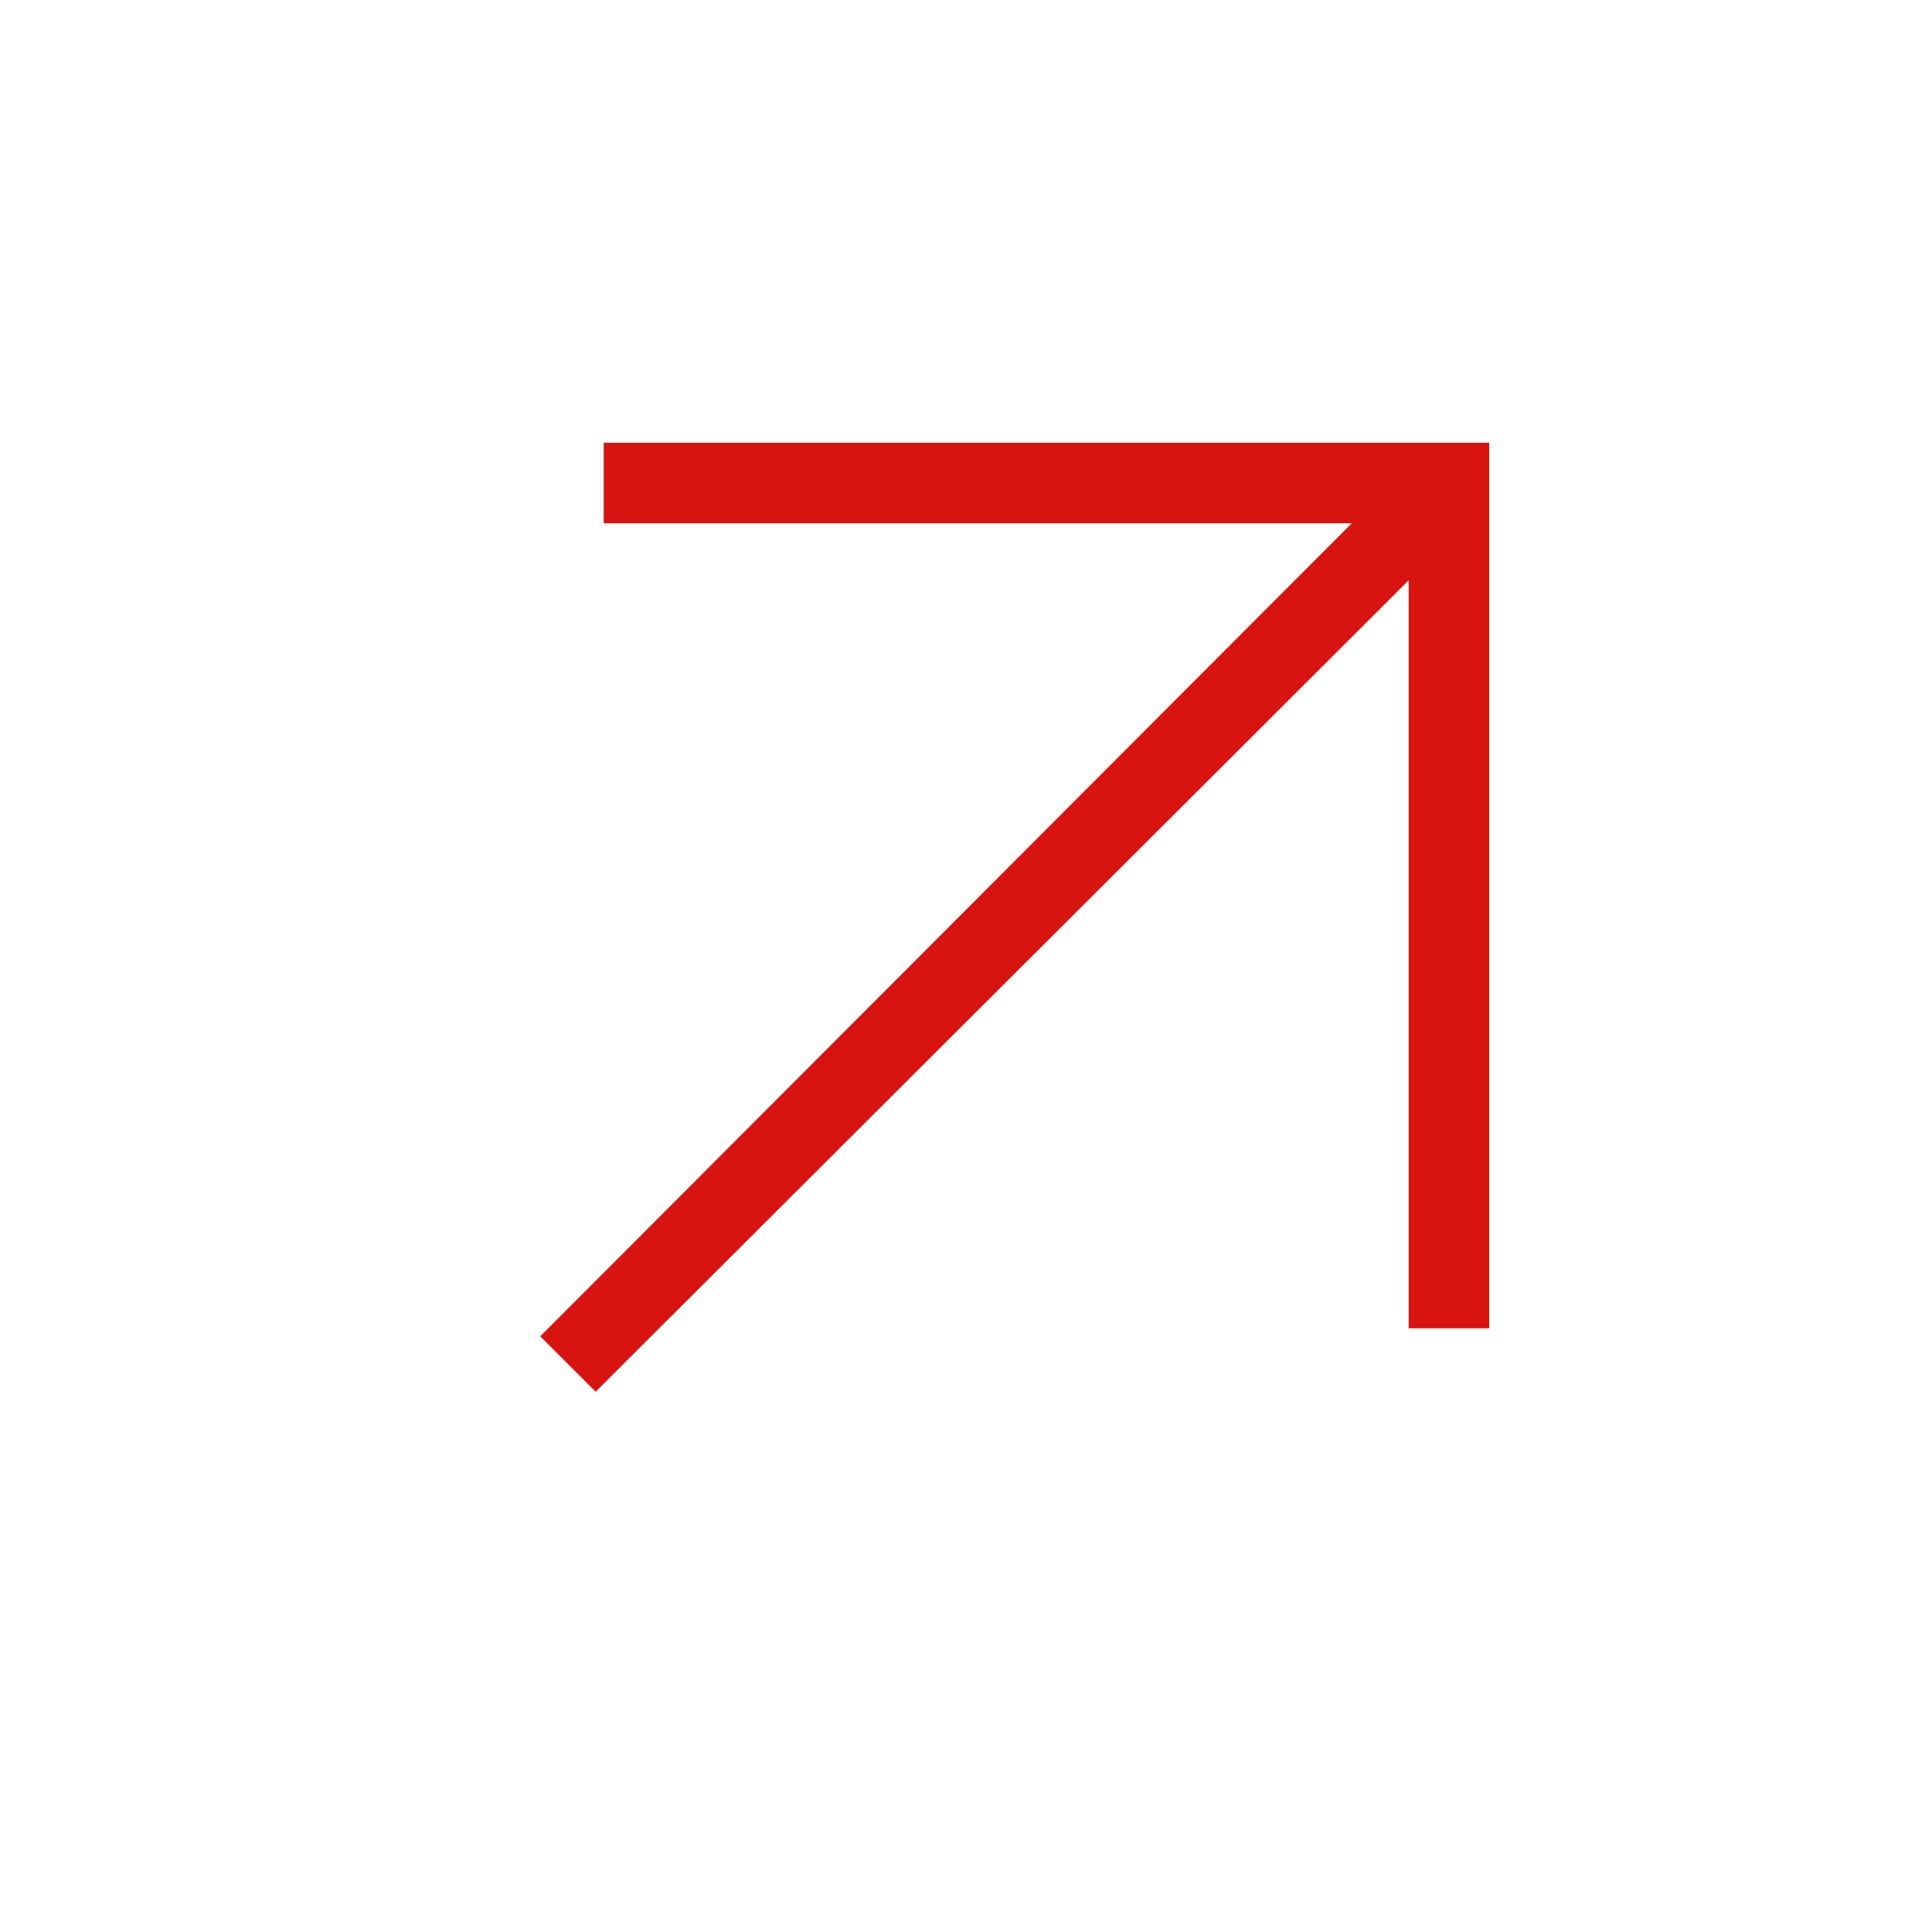
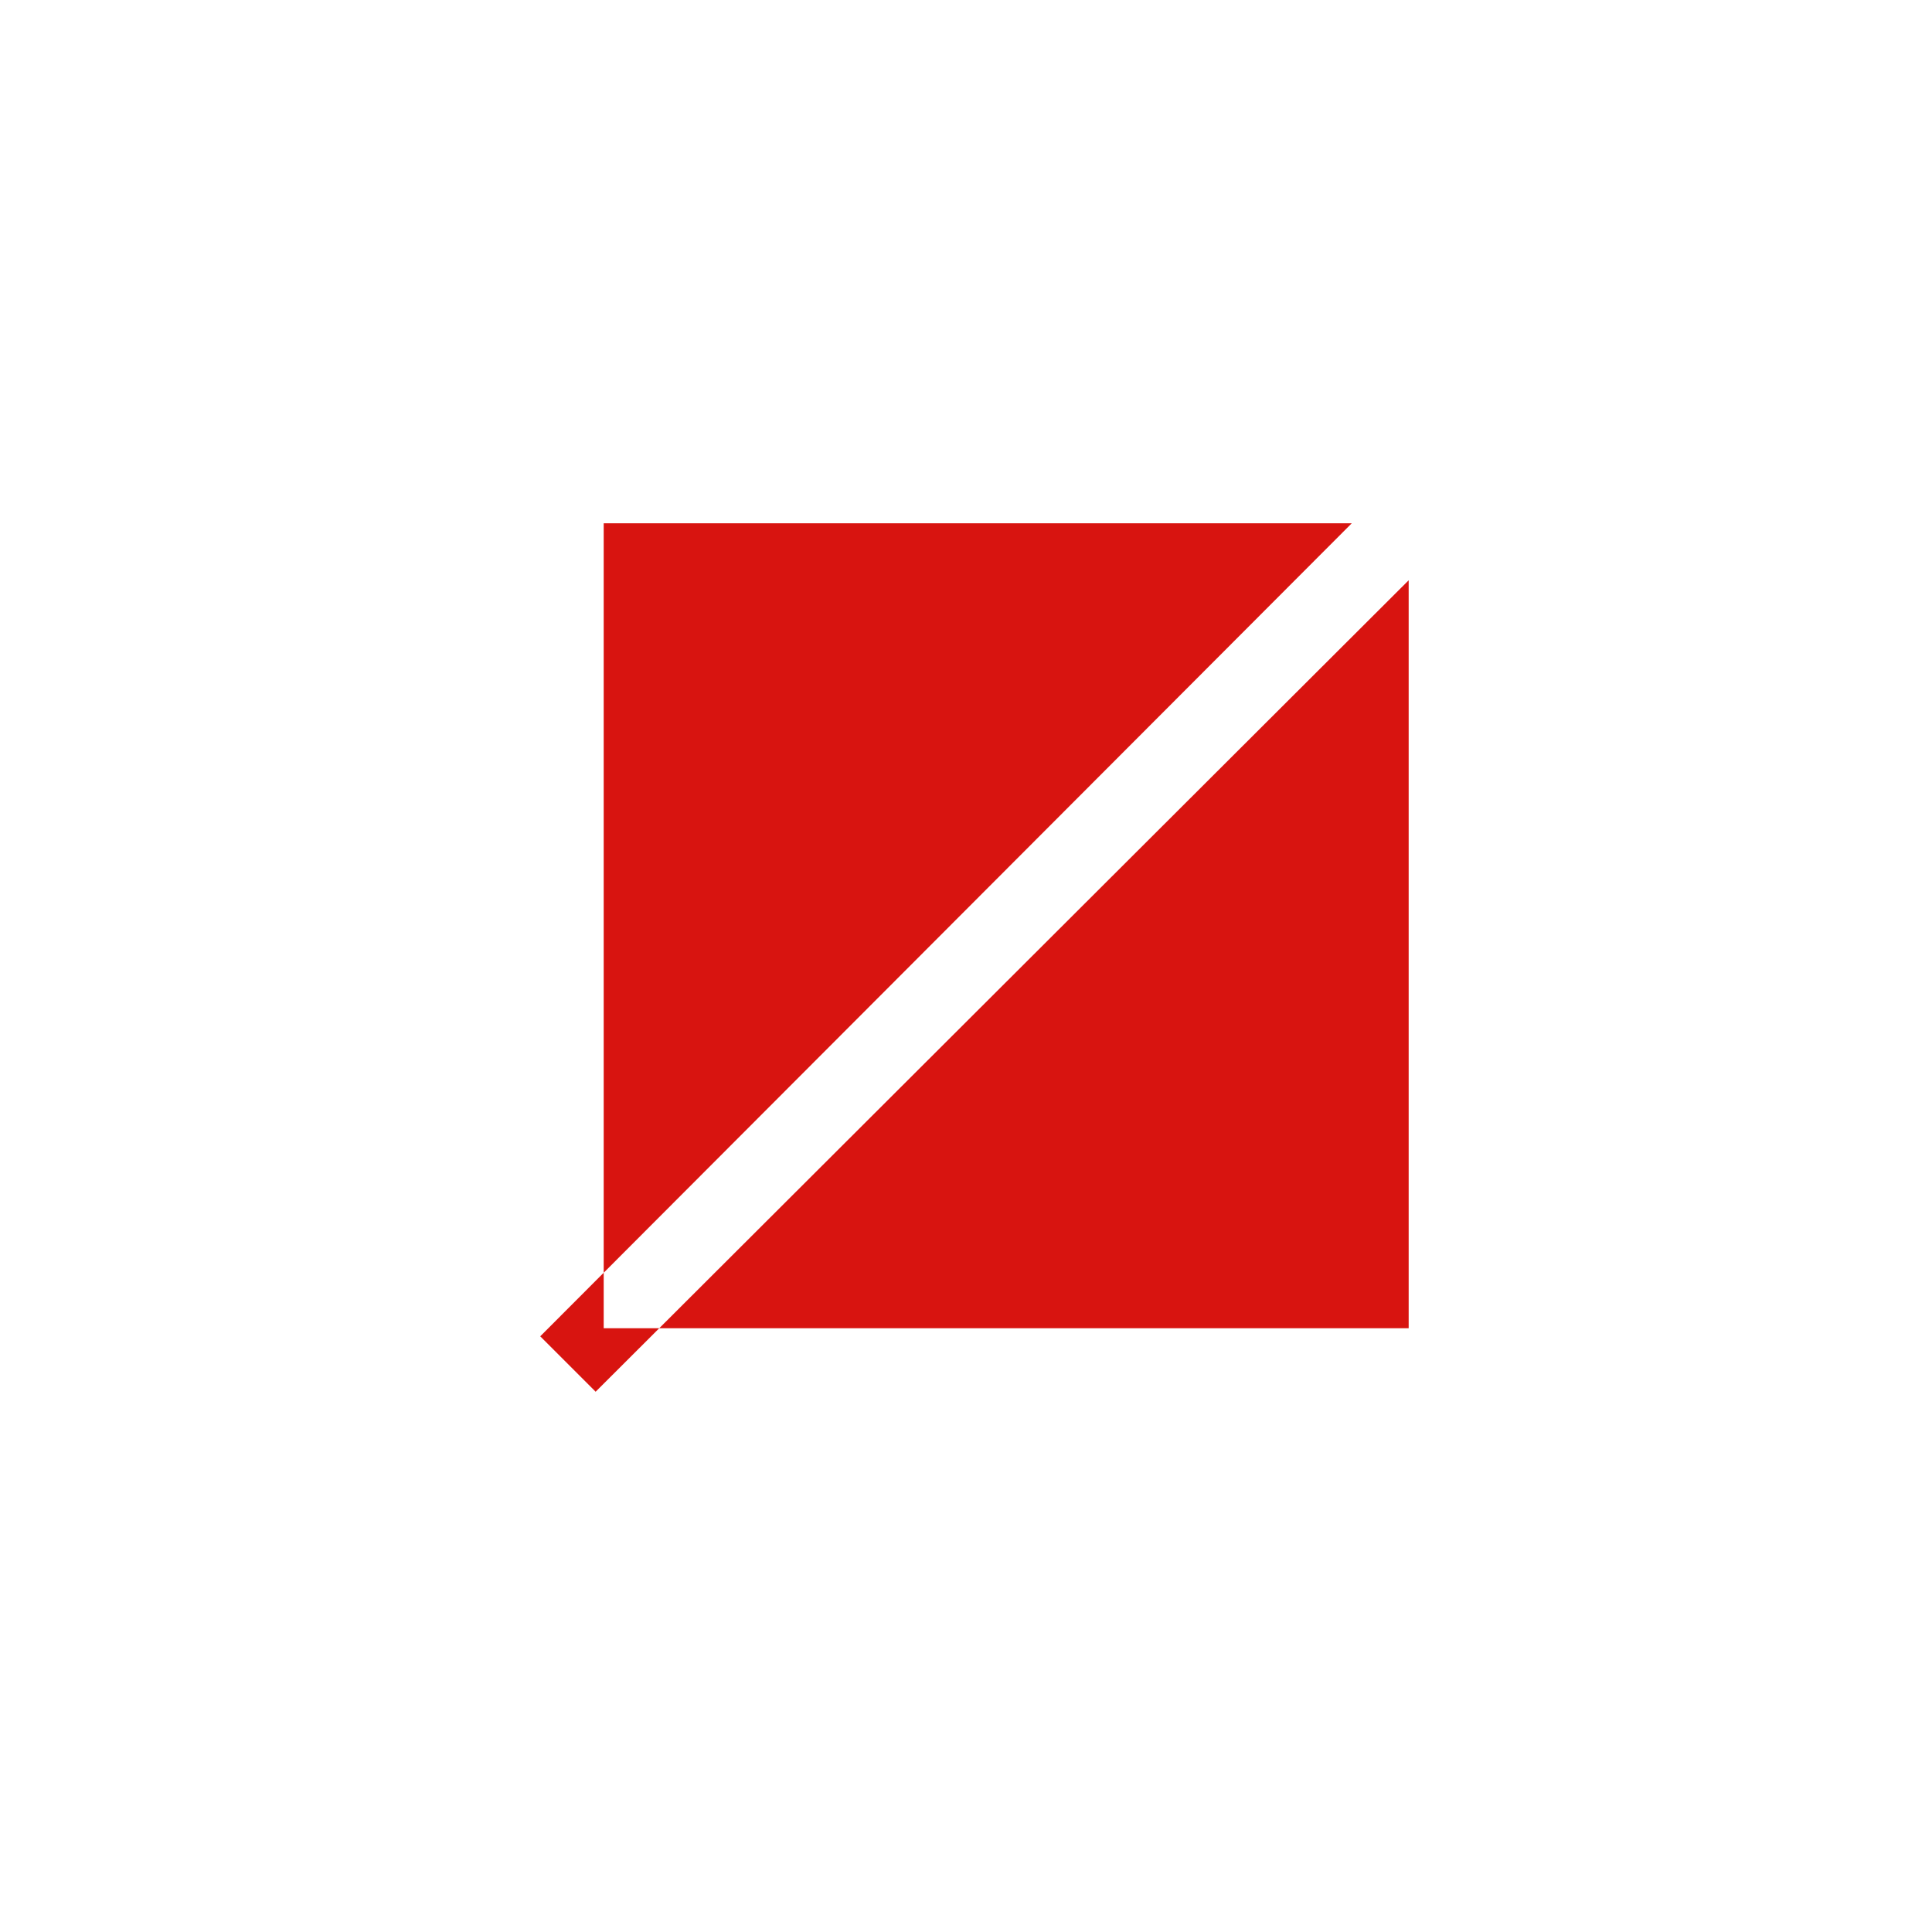
<svg xmlns="http://www.w3.org/2000/svg" width="40" height="40" viewBox="0 0 40 40" fill="none">
-   <path d="M12.332 28.814L29.165 12.014V27.5H30.832V9.167H12.499V10.834H27.987L11.185 27.667L12.332 28.814Z" fill="#D81410" />
+   <path d="M12.332 28.814L29.165 12.014V27.5H30.832H12.499V10.834H27.987L11.185 27.667L12.332 28.814Z" fill="#D81410" />
</svg>